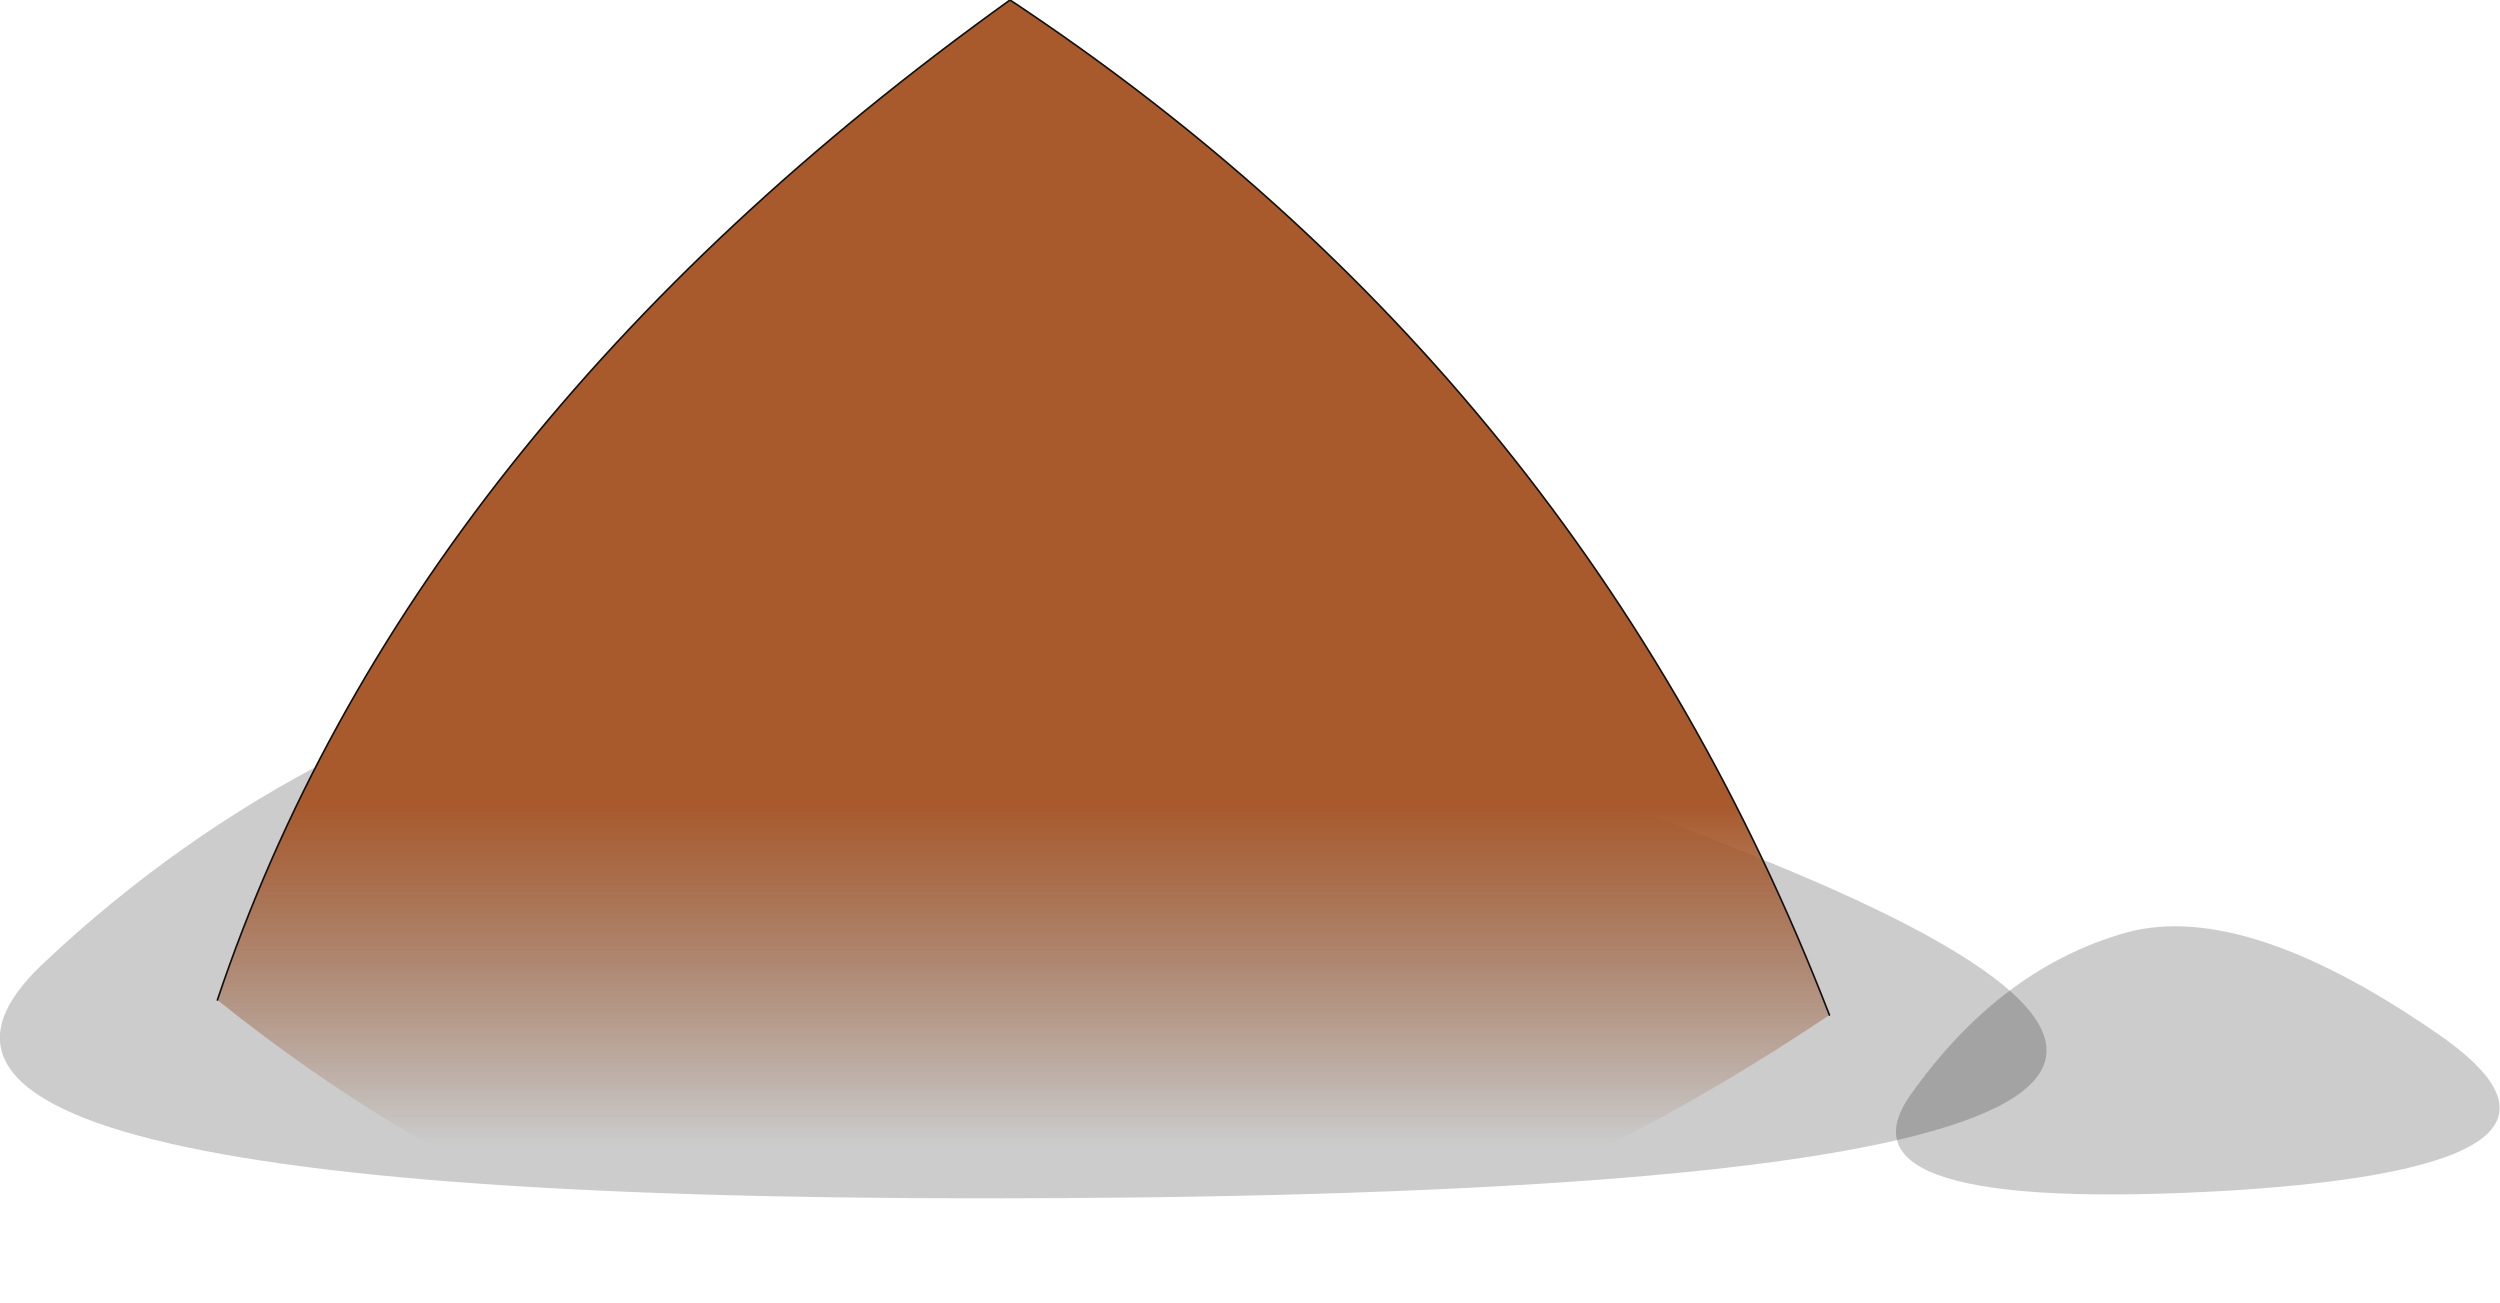
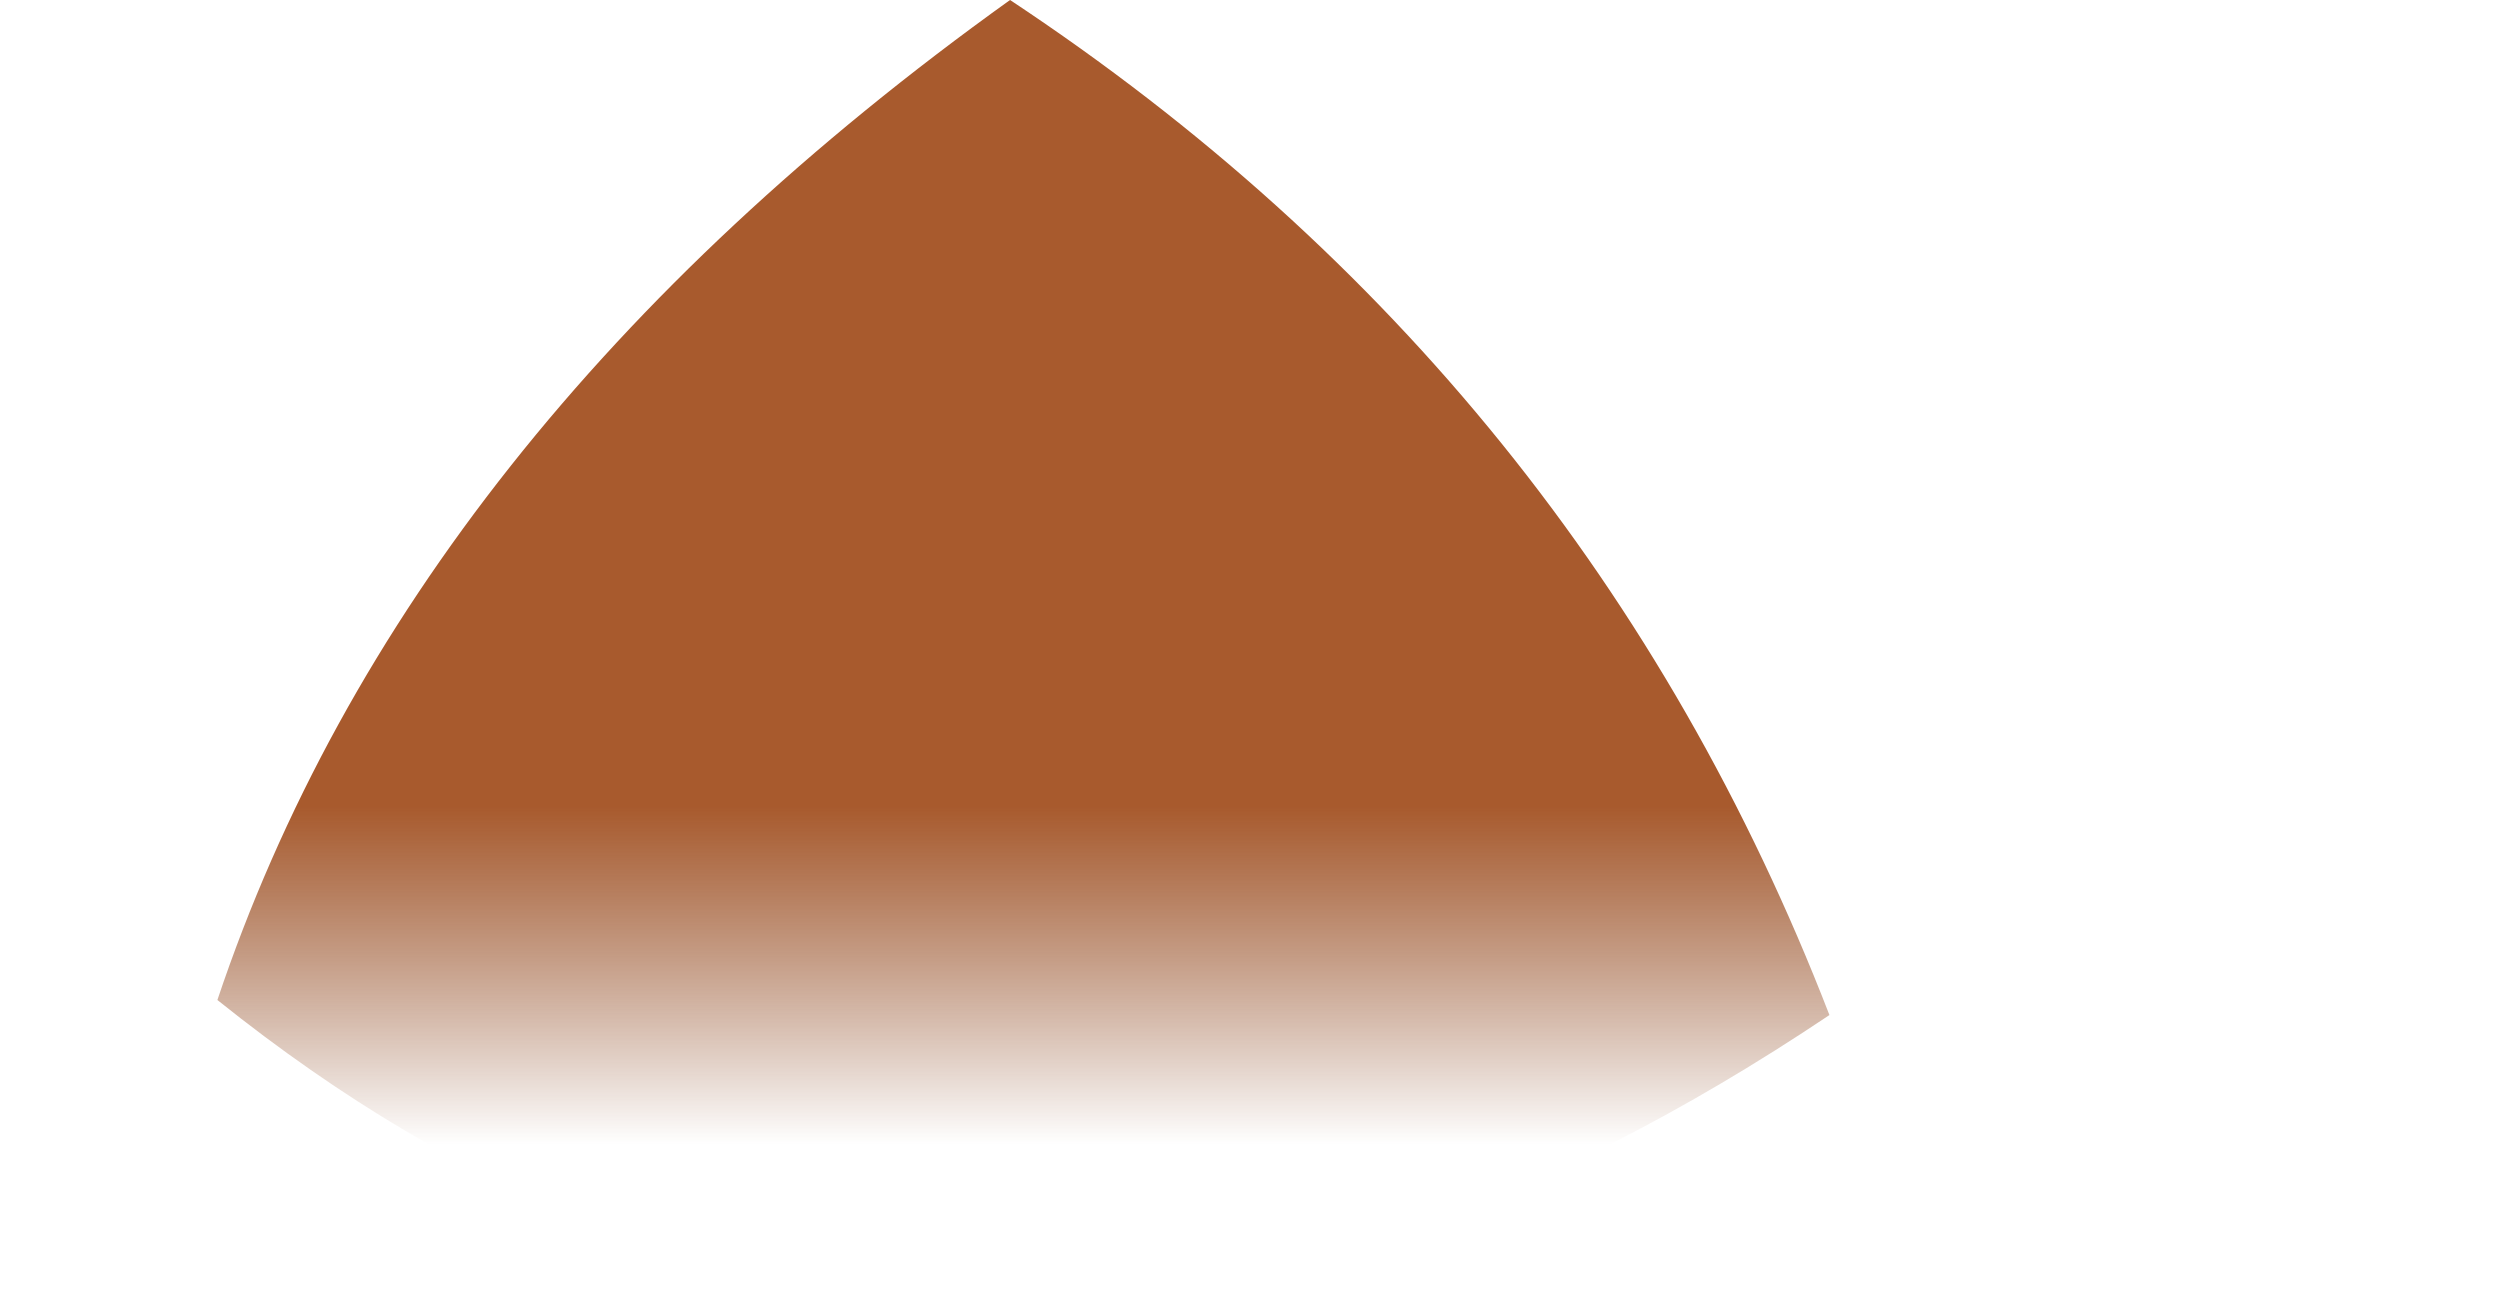
<svg xmlns="http://www.w3.org/2000/svg" height="38.95px" width="74.75px">
  <g transform="matrix(1.0, 0.0, 0.0, 1.0, 30.7, 9.95)">
-     <path d="M35.95 25.65 Q23.85 26.35 26.45 22.75 29.05 19.1 32.65 18.0 36.2 16.85 42.1 20.9 48.0 24.9 35.95 25.65" fill="#000000" fill-opacity="0.2" fill-rule="evenodd" stroke="none" />
-     <path d="M22.85 16.1 Q44.8 25.3 3.7 25.85 -37.4 26.35 -29.4 18.85 -21.45 11.35 -10.3 9.1 0.85 6.9 22.85 16.1" fill="#000000" fill-opacity="0.2" fill-rule="evenodd" stroke="none" />
    <path d="M24.0 20.4 Q-1.95 37.8 -24.2 19.95 -18.5 2.95 -0.5 -9.95 16.65 1.4 24.0 20.4" fill="url(#gradient0)" fill-rule="evenodd" stroke="none" />
-     <path d="M24.0 20.4 Q16.65 1.4 -0.5 -9.95 -18.5 2.95 -24.2 19.95" fill="none" stroke="#101010" stroke-linecap="round" stroke-linejoin="round" stroke-width="0.05" />
  </g>
  <defs>
    <linearGradient gradientTransform="matrix(0.0, 0.011, -0.023, 0.0, -1.2, 15.25)" gradientUnits="userSpaceOnUse" id="gradient0" spreadMethod="pad" x1="-819.2" x2="819.2">
      <stop offset="0.439" stop-color="#a85a2d" />
      <stop offset="1.0" stop-color="#803b15" stop-opacity="0.0" />
    </linearGradient>
  </defs>
</svg>